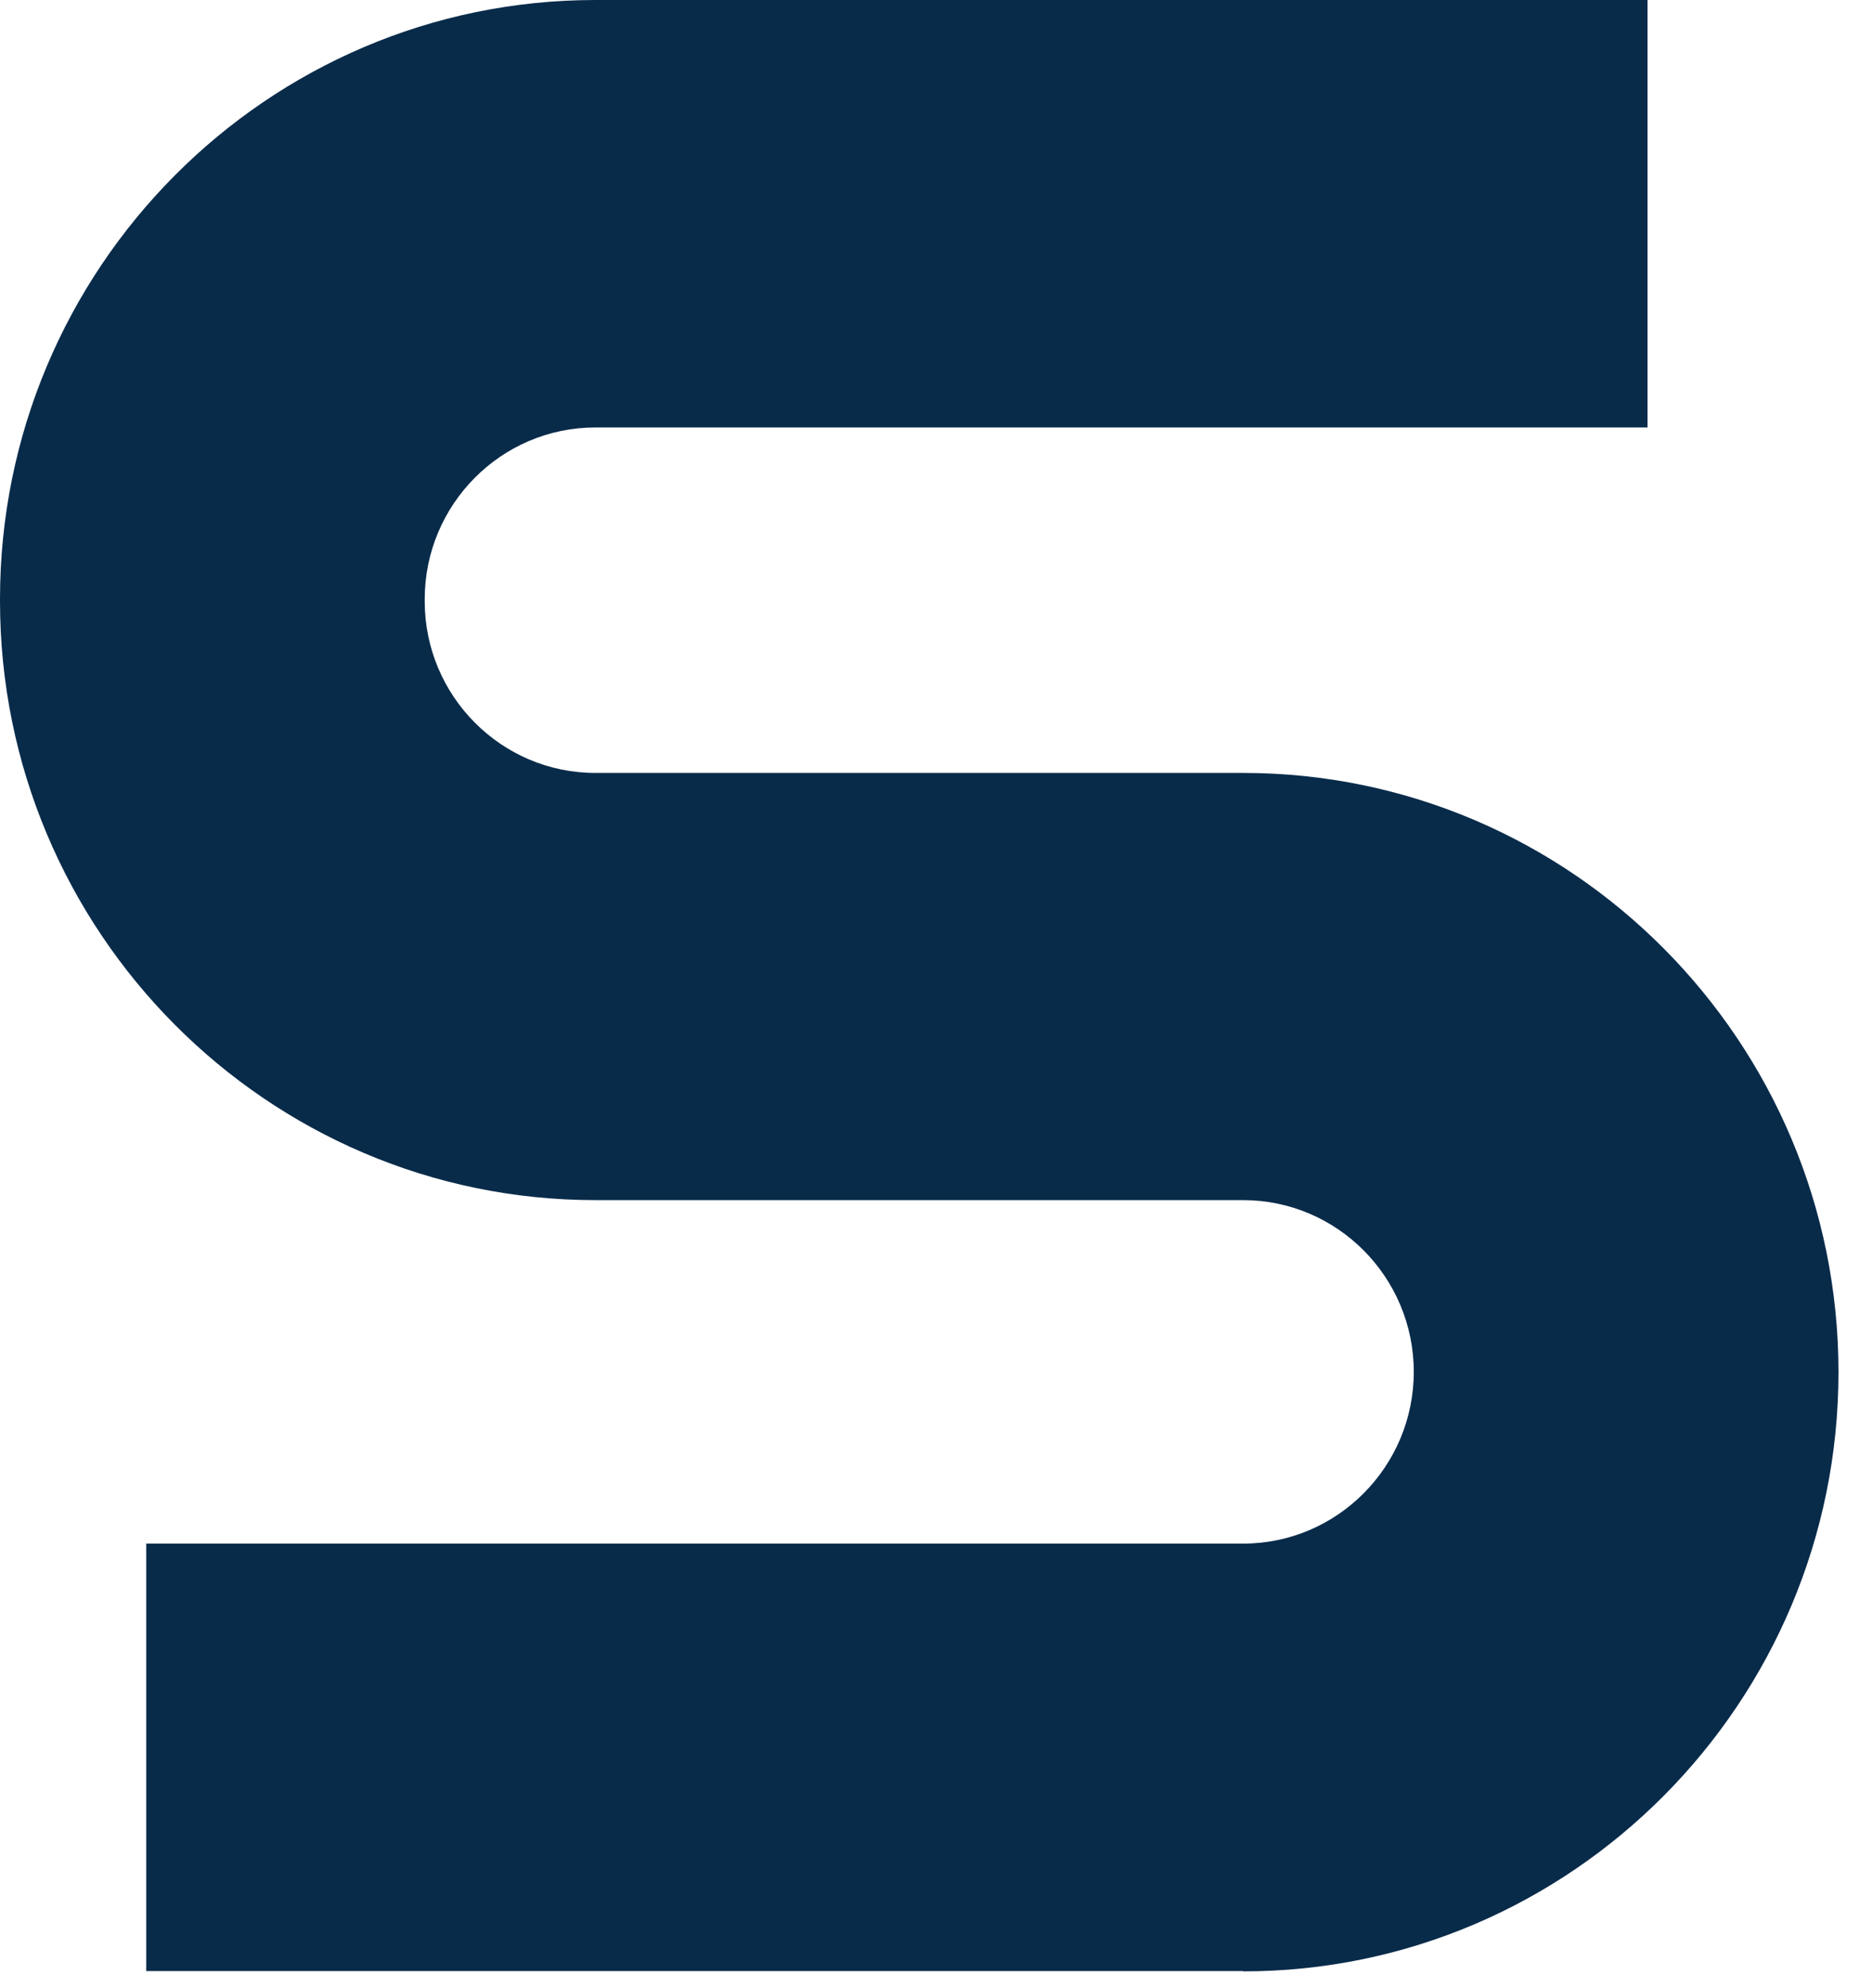
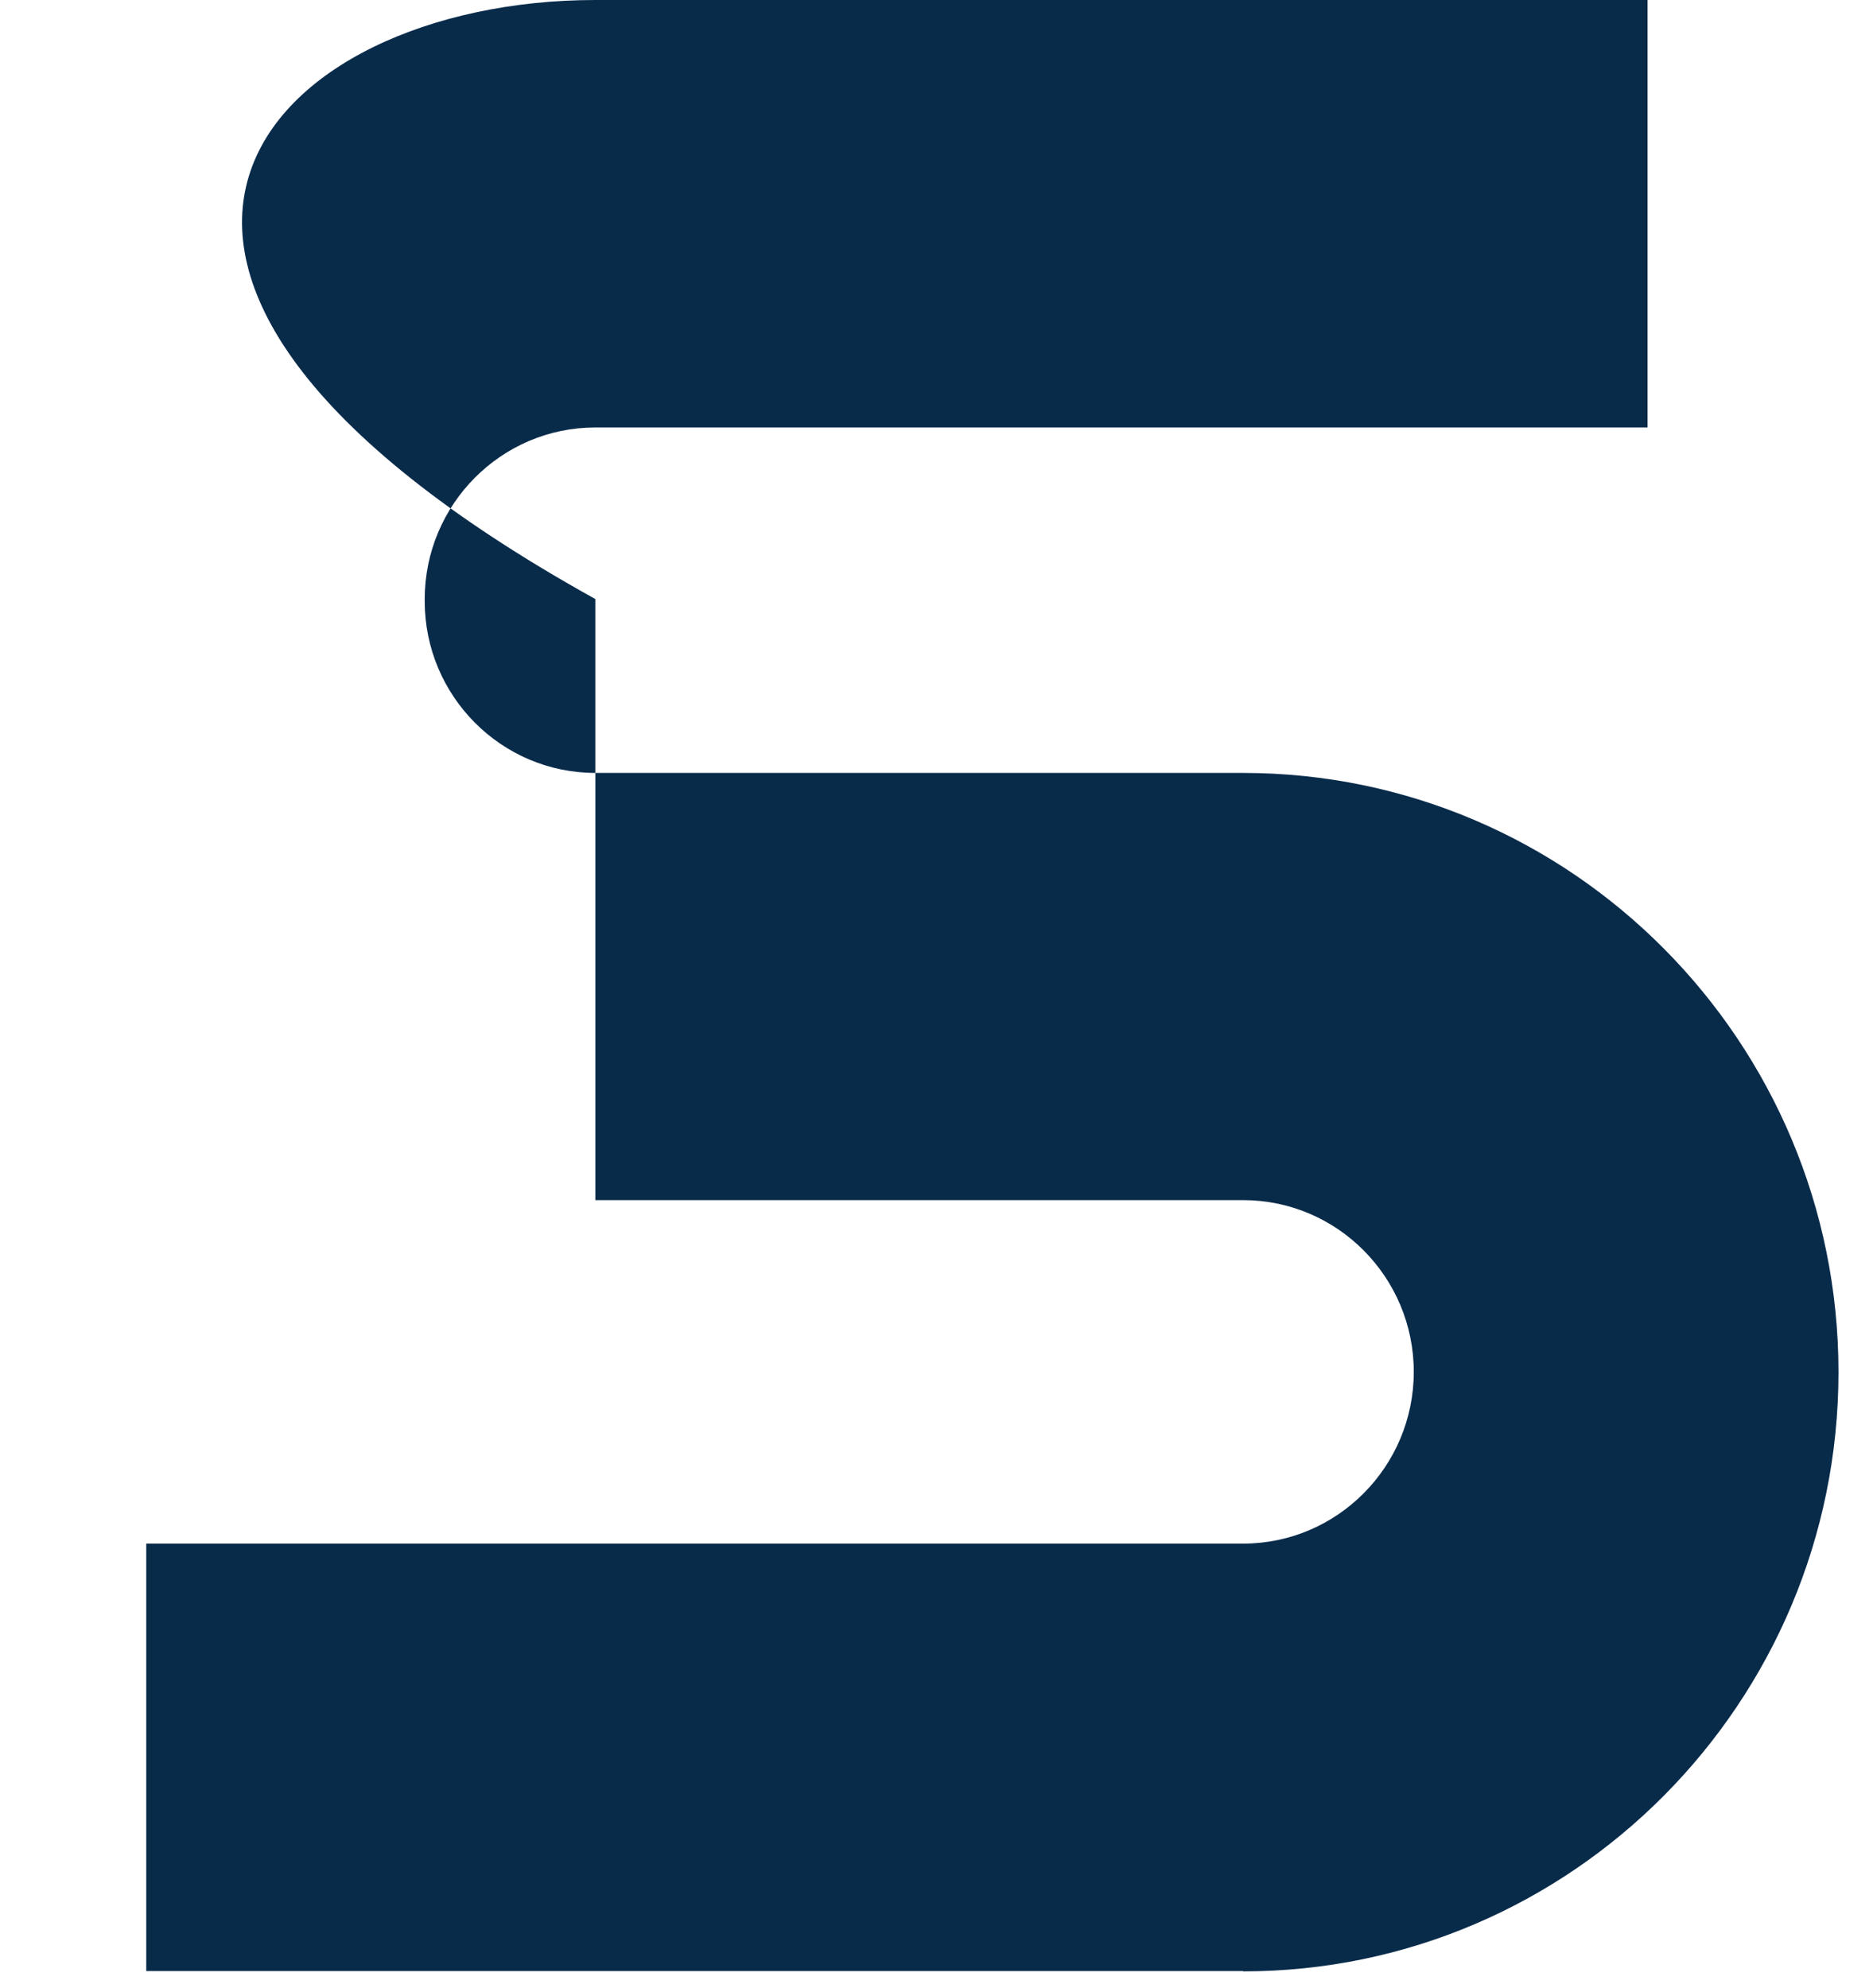
<svg xmlns="http://www.w3.org/2000/svg" fill="none" viewBox="0 0 49 52" height="52" width="49">
-   <path fill="#092B4A" d="M32.522 51.556H3.826V40.375H32.522C34.983 40.375 36.986 38.36 36.986 35.883C36.986 33.406 34.983 31.391 32.522 31.391H15.575C6.988 31.391 0 24.363 0 15.721V15.669C0 7.028 6.988 0 15.575 0H43.101V11.181H15.575C13.114 11.181 11.111 13.196 11.111 15.673V15.725C11.111 18.202 13.114 20.217 15.575 20.217H32.522C41.109 20.217 48.097 27.249 48.097 35.89C48.097 44.532 41.109 51.564 32.522 51.564V51.556Z" />
+   <path fill="#092B4A" d="M32.522 51.556H3.826V40.375H32.522C34.983 40.375 36.986 38.36 36.986 35.883C36.986 33.406 34.983 31.391 32.522 31.391H15.575V15.669C0 7.028 6.988 0 15.575 0H43.101V11.181H15.575C13.114 11.181 11.111 13.196 11.111 15.673V15.725C11.111 18.202 13.114 20.217 15.575 20.217H32.522C41.109 20.217 48.097 27.249 48.097 35.89C48.097 44.532 41.109 51.564 32.522 51.564V51.556Z" />
</svg>